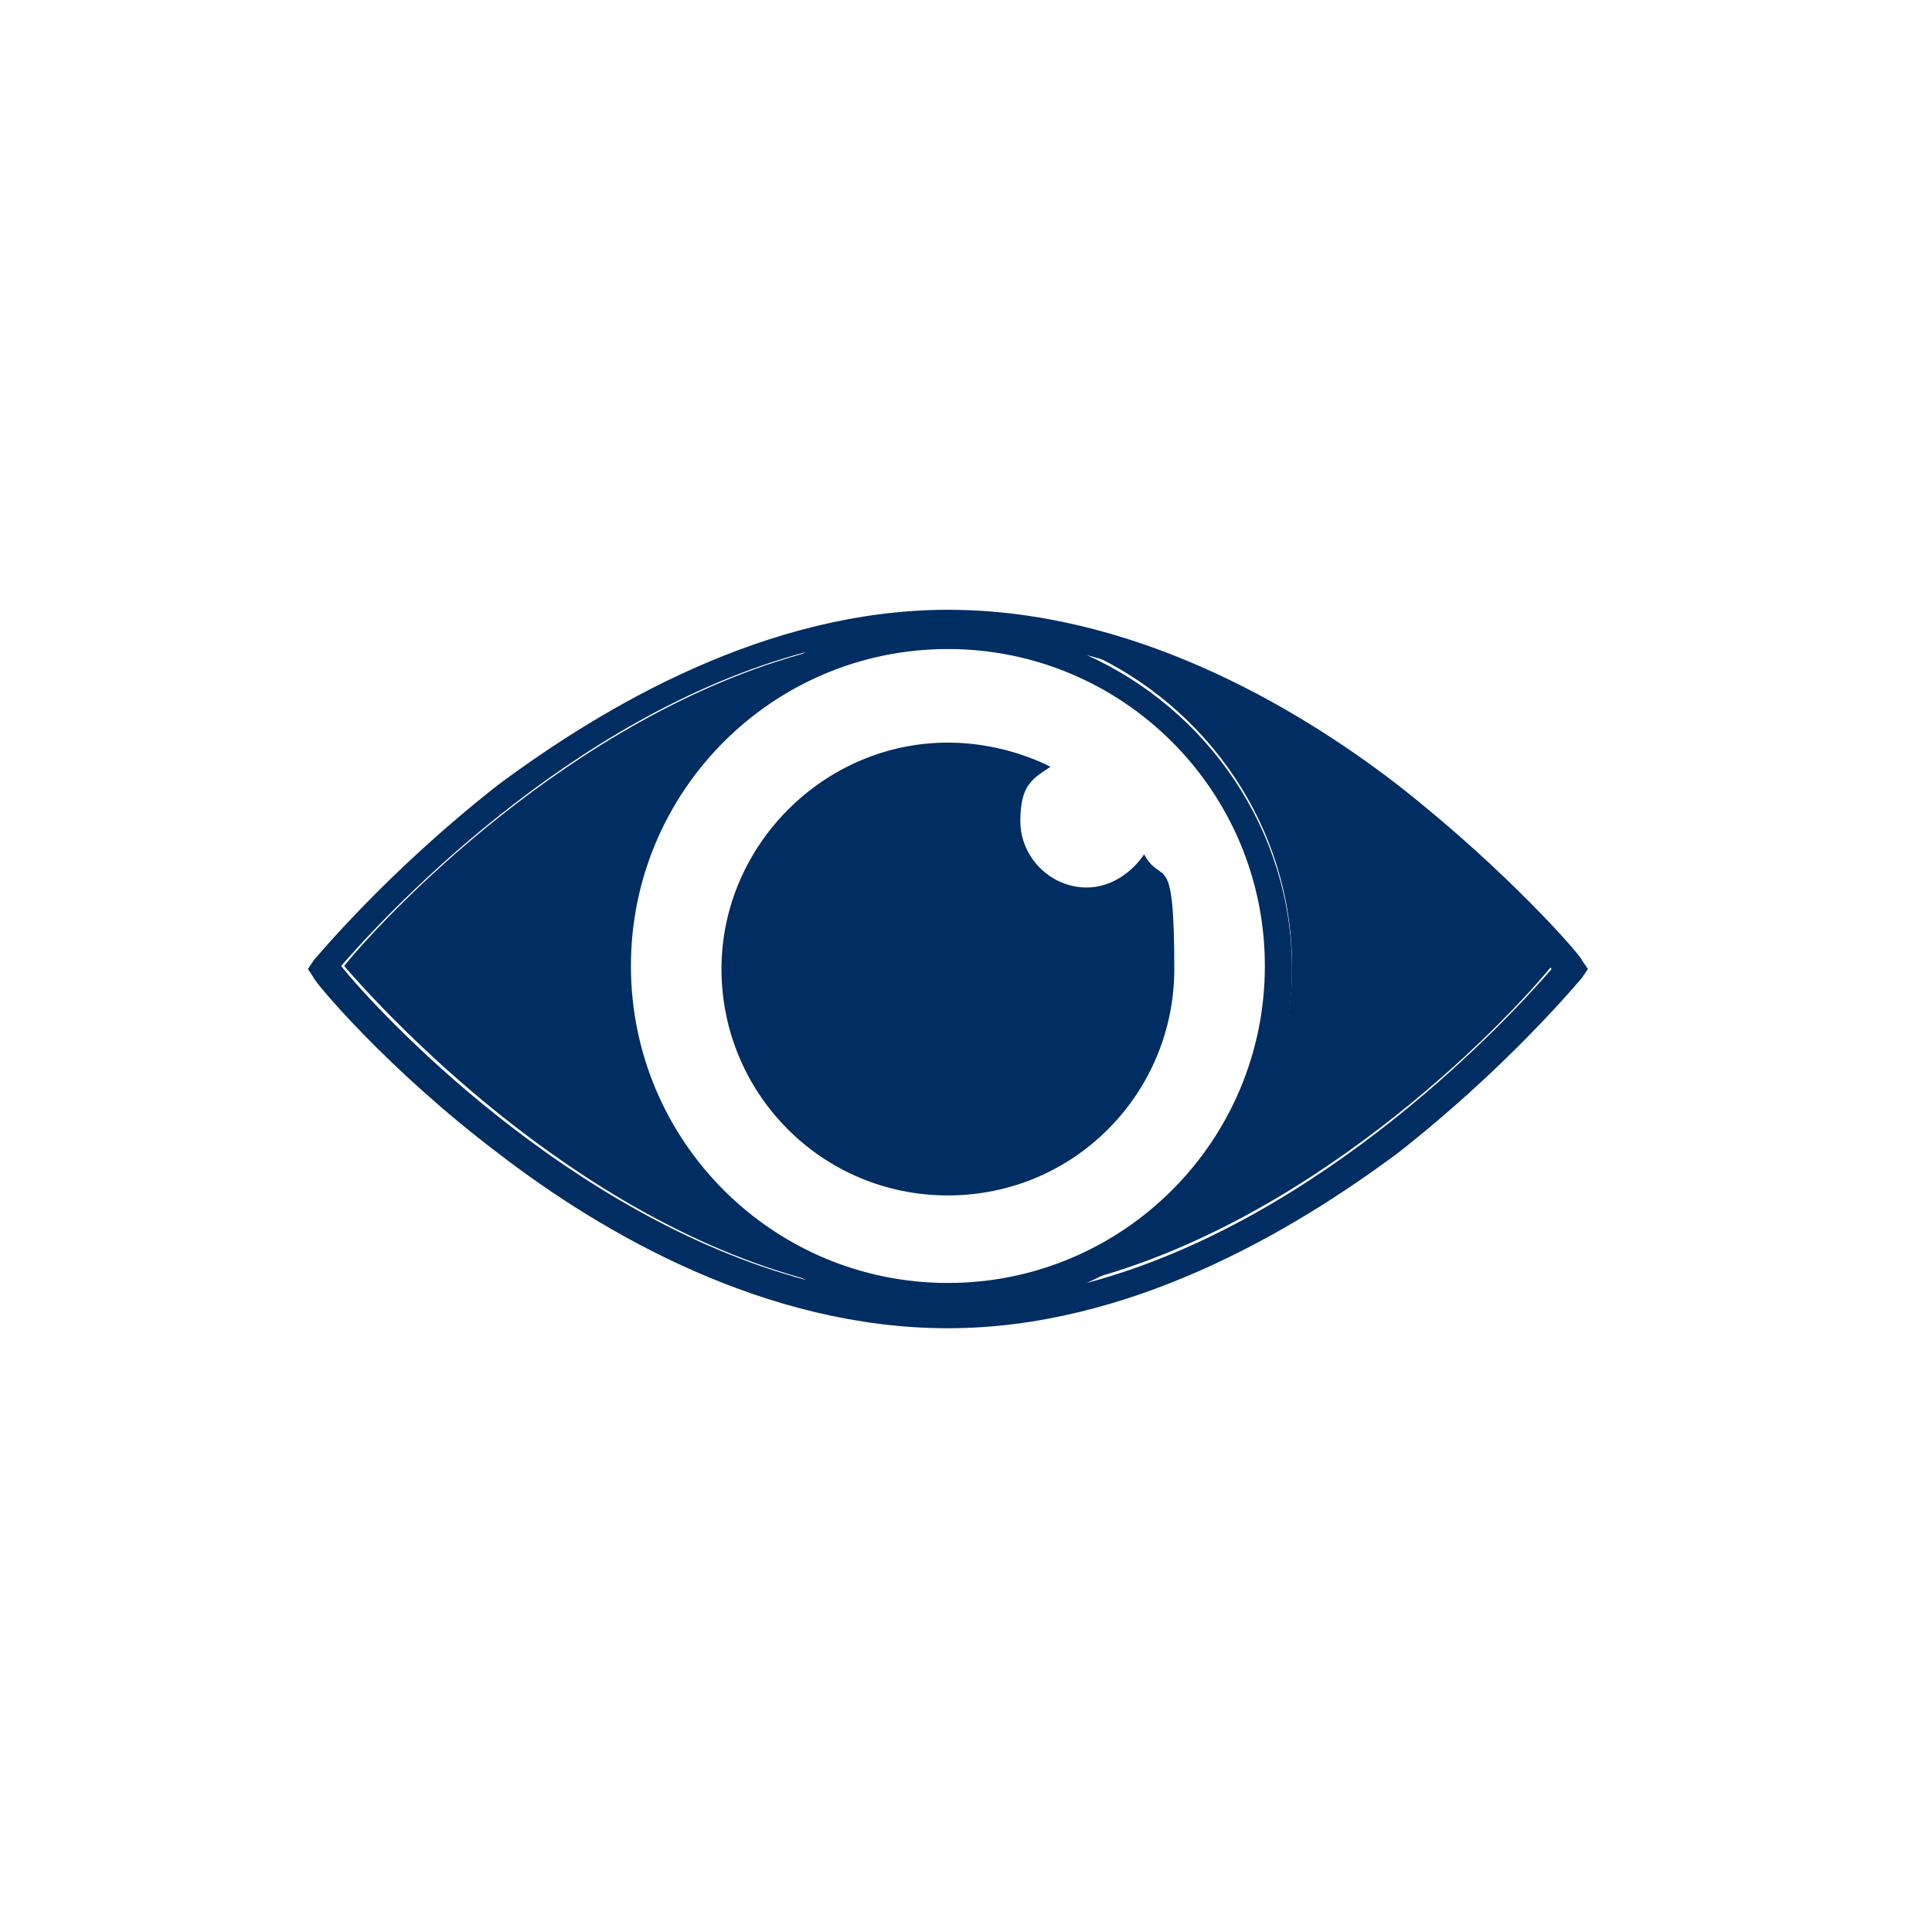
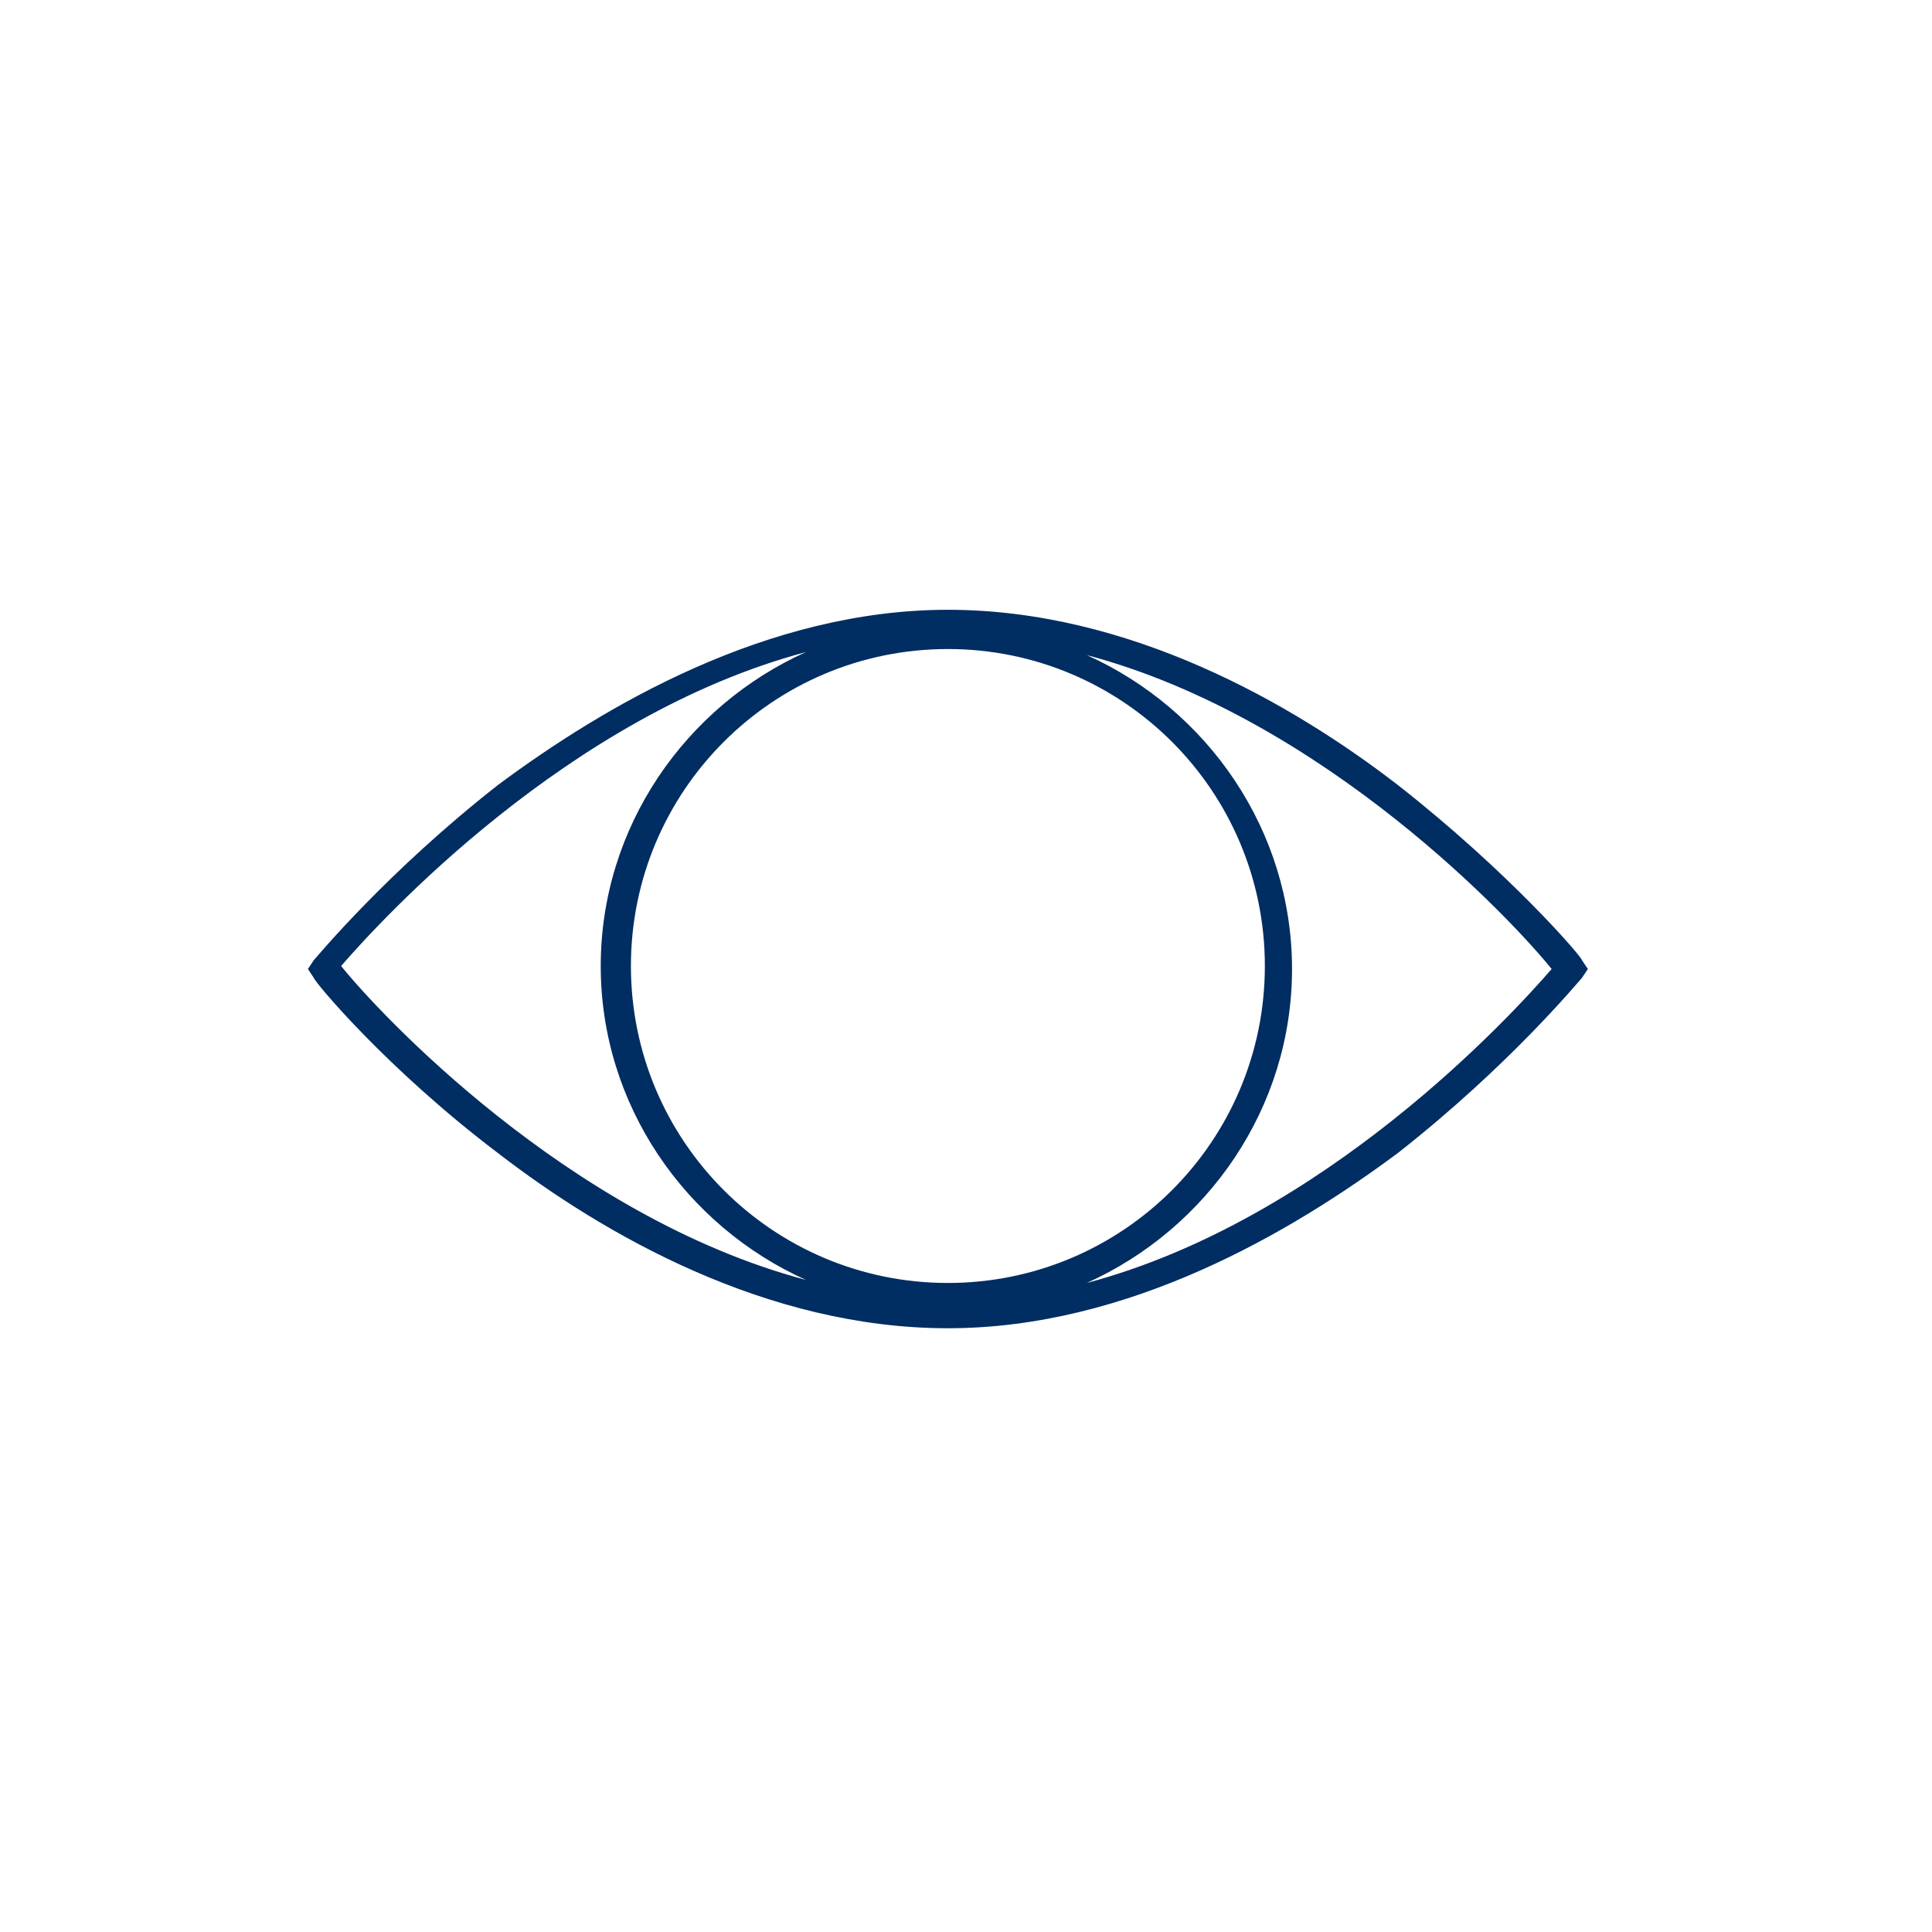
<svg xmlns="http://www.w3.org/2000/svg" id="Layer_2" version="1.1" viewBox="0 0 64 64">
  <defs>
    <style>
      .st0 {
        fill: #002d62;
      }
    </style>
  </defs>
-   <path class="st0" d="M36,21.6c4,1.8,6.8,5.8,6.8,10.4s-2.8,8.6-6.8,10.4c7.9-2.1,14.2-8.9,15.4-10.4-1.3-1.5-7.5-8.3-15.4-10.4Z" />
-   <path class="st0" d="M20,32c0-4.6,2.8-8.6,6.8-10.4-7.9,2.1-14.2,8.9-15.4,10.4,1.3,1.5,7.5,8.3,15.4,10.4-4-1.8-6.8-5.8-6.8-10.4Z" />
  <g>
    <path class="st0" d="M52.4,31.8c0-.1-2.4-2.9-6.1-5.8-3.5-2.7-8.9-5.8-14.9-5.8s-11.4,3.2-14.9,5.8c-3.7,2.9-6,5.7-6.1,5.8l-.2.3.2.3c0,.1,2.4,3,6.1,5.8,3.5,2.7,8.9,5.8,14.9,5.8s11.4-3.2,14.9-5.8c3.7-2.9,6-5.7,6.1-5.8l.2-.3-.2-.3ZM11.3,32c1.3-1.5,7.5-8.3,15.4-10.4-4,1.8-6.8,5.8-6.8,10.4s2.8,8.6,6.8,10.4c-7.9-2.1-14.2-8.9-15.4-10.4ZM20.9,32c0-5.8,4.7-10.5,10.5-10.5s10.5,4.7,10.5,10.5-4.7,10.5-10.5,10.5-10.5-4.7-10.5-10.5ZM36,42.5c4-1.8,6.8-5.8,6.8-10.4s-2.8-8.6-6.8-10.4c7.9,2.1,14.2,8.9,15.4,10.4-1.3,1.5-7.5,8.3-15.4,10.4Z" />
-     <path class="st0" d="M37.9,28.3c-.4.6-1.1,1.1-1.9,1.1-1.2,0-2.2-1-2.2-2.2s.4-1.4,1-1.8c-1-.5-2.2-.8-3.4-.8-4.1,0-7.5,3.4-7.5,7.5s3.3,7.5,7.5,7.5,7.5-3.4,7.5-7.5-.4-2.7-1-3.8Z" />
  </g>
</svg>